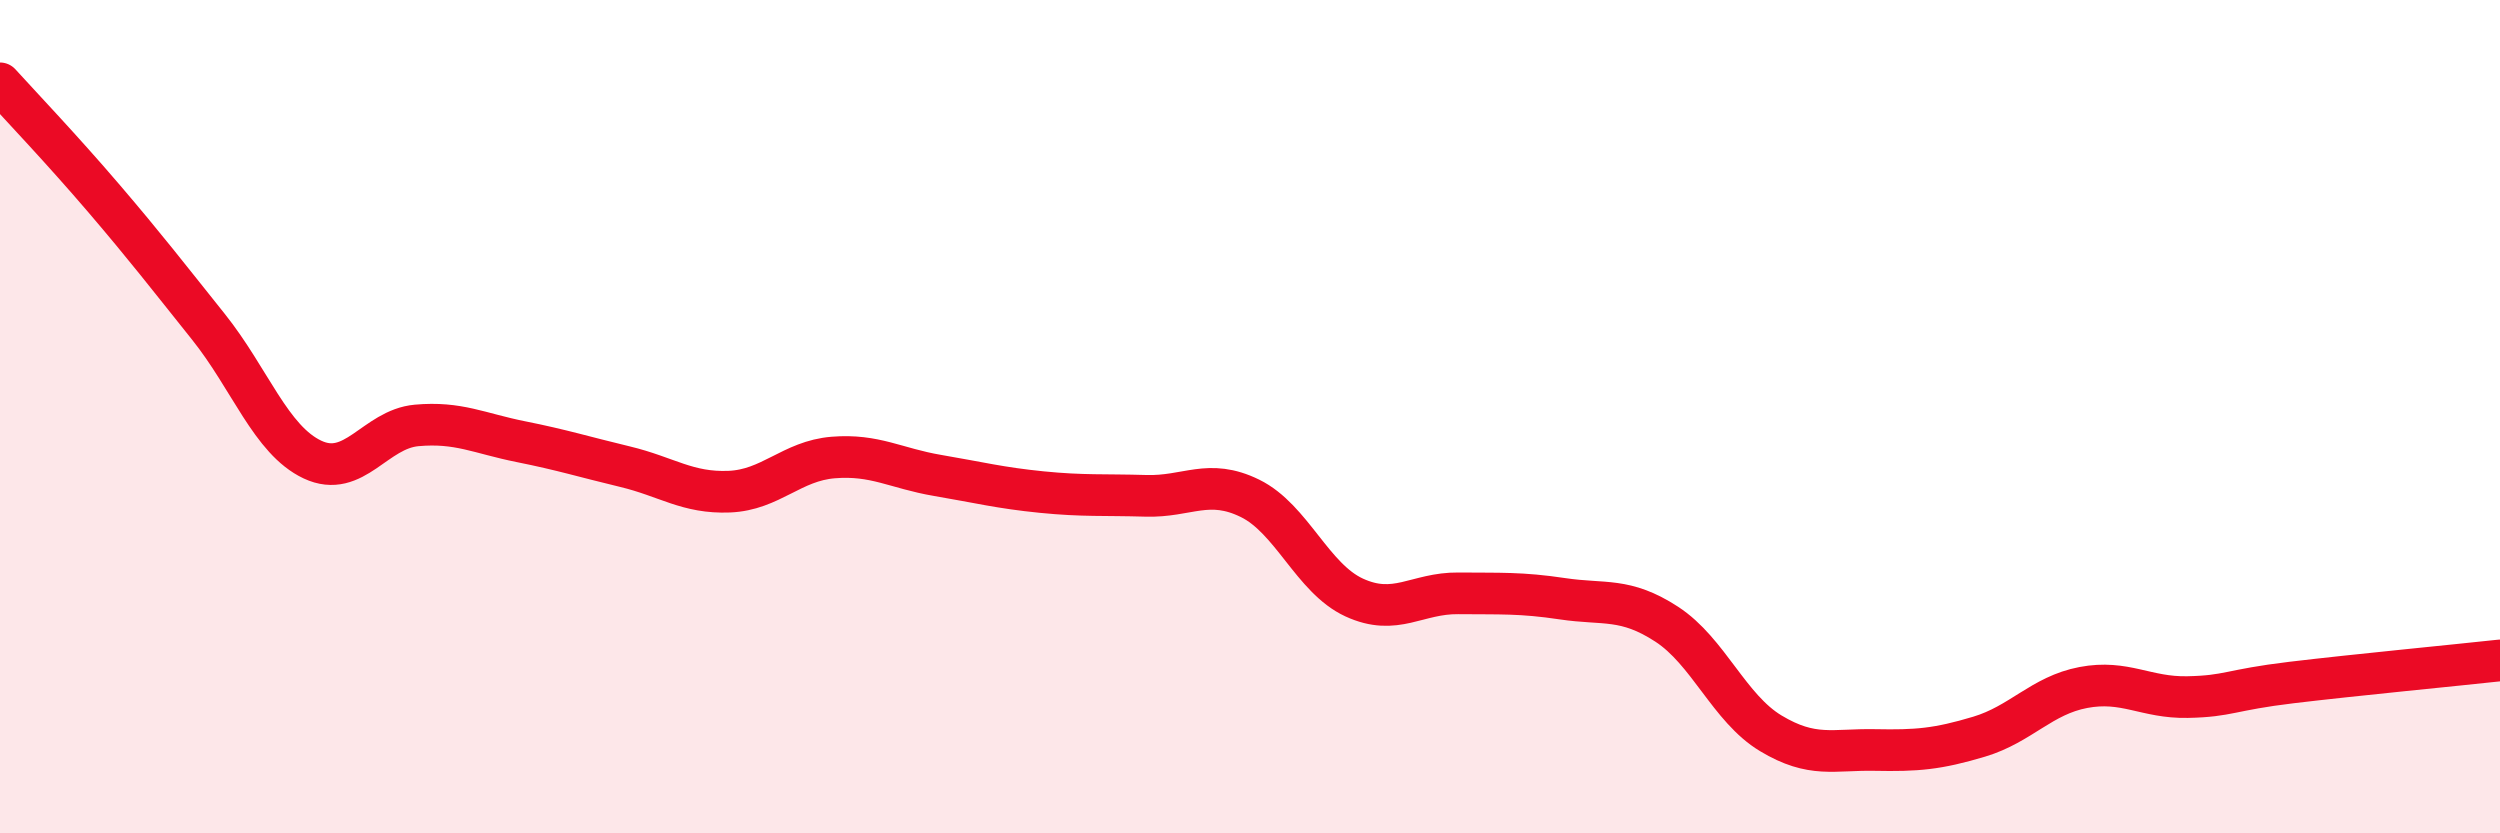
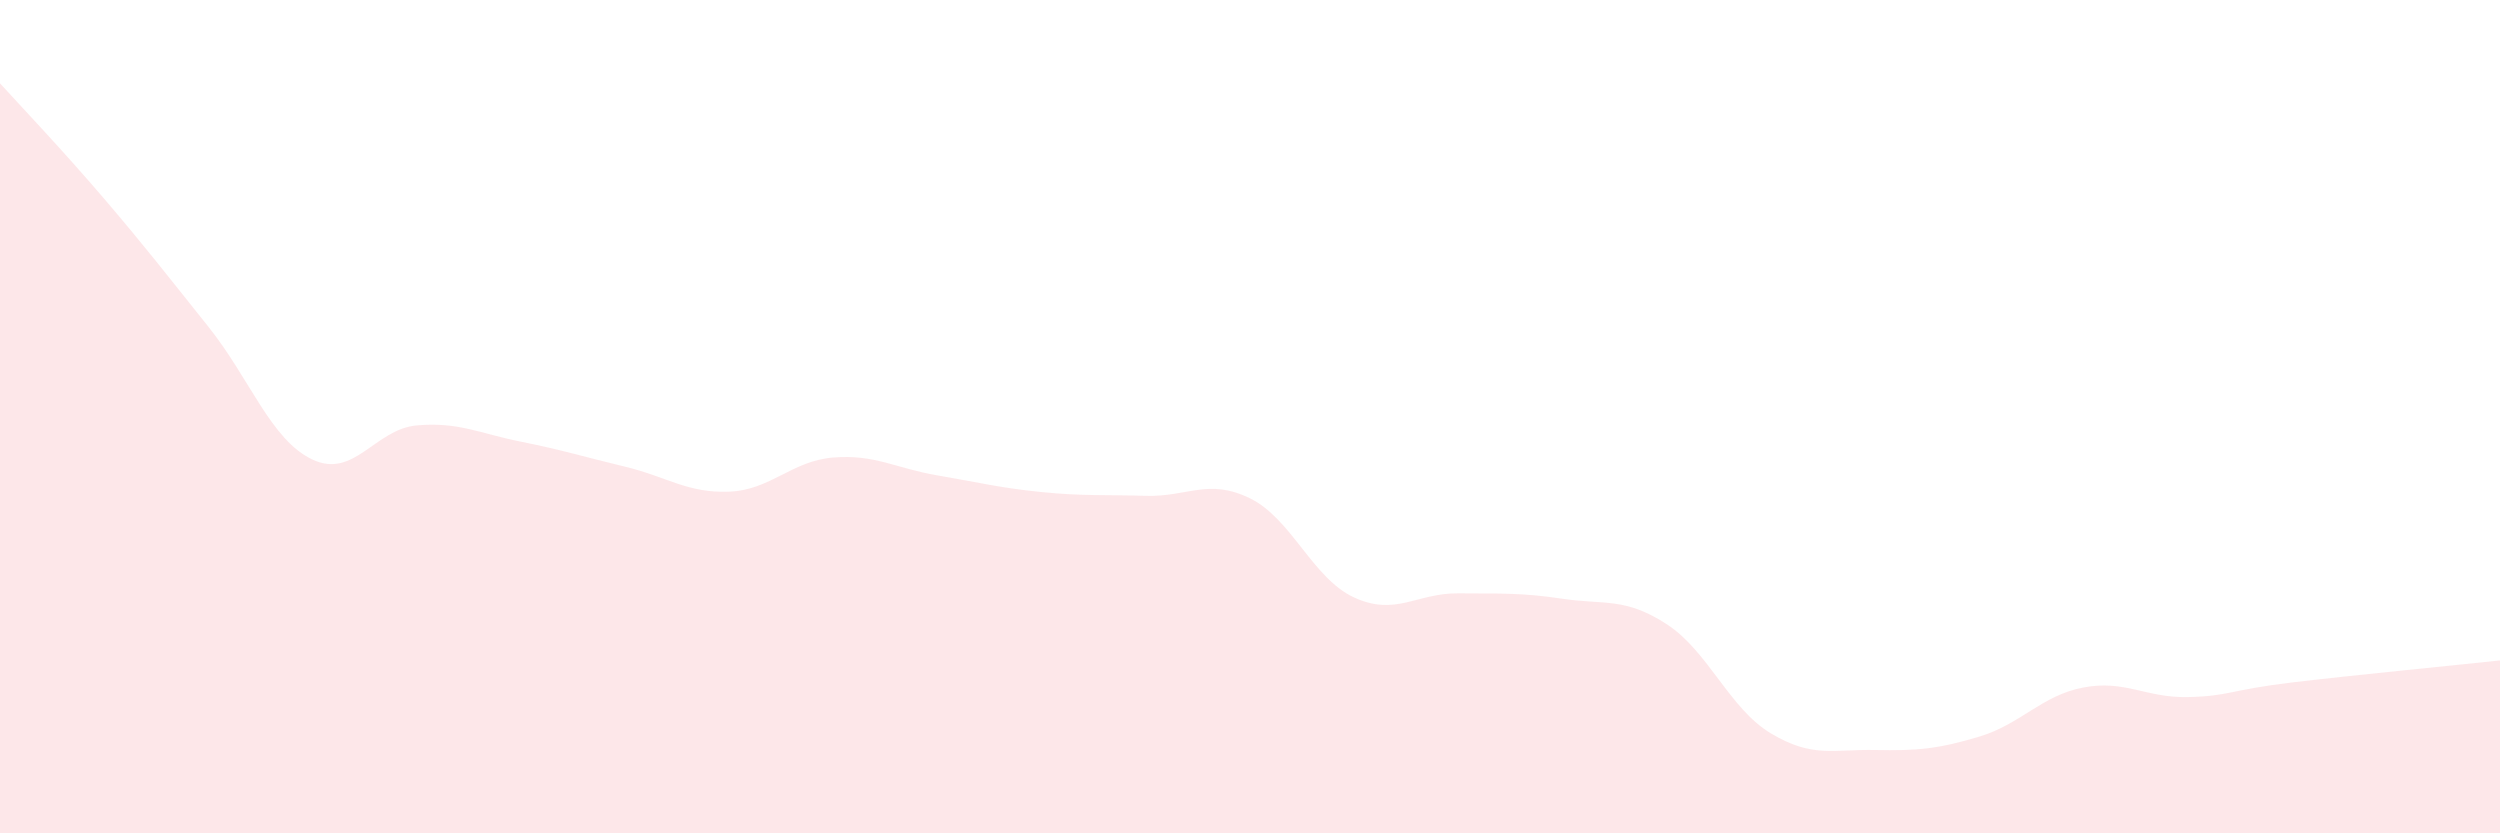
<svg xmlns="http://www.w3.org/2000/svg" width="60" height="20" viewBox="0 0 60 20">
  <path d="M 0,2 C 0.5,2.55 1.5,3.6 2.5,4.77 C 3.5,5.94 4,6.59 5,7.84 C 6,9.09 6.5,10.56 7.5,11.03 C 8.5,11.5 9,10.3 10,10.21 C 11,10.12 11.5,10.4 12.5,10.6 C 13.5,10.8 14,10.96 15,11.2 C 16,11.44 16.5,11.84 17.5,11.8 C 18.5,11.76 19,11.06 20,10.98 C 21,10.9 21.5,11.24 22.5,11.41 C 23.5,11.58 24,11.71 25,11.81 C 26,11.91 26.5,11.87 27.5,11.9 C 28.5,11.93 29,11.47 30,11.96 C 31,12.45 31.5,13.88 32.5,14.34 C 33.5,14.8 34,14.23 35,14.24 C 36,14.25 36.5,14.22 37.5,14.37 C 38.5,14.52 39,14.33 40,14.98 C 41,15.63 41.5,17 42.5,17.6 C 43.5,18.2 44,17.98 45,18 C 46,18.02 46.5,17.98 47.5,17.68 C 48.5,17.38 49,16.69 50,16.5 C 51,16.31 51.5,16.75 52.5,16.73 C 53.5,16.71 53.5,16.56 55,16.38 C 56.5,16.2 59,15.96 60,15.85L60 20L0 20Z" fill="#EB0A25" opacity="0.1" stroke-linecap="round" stroke-linejoin="round" />
-   <path d="M 0,2 C 0.5,2.55 1.5,3.6 2.5,4.77 C 3.5,5.94 4,6.59 5,7.84 C 6,9.09 6.5,10.56 7.5,11.03 C 8.5,11.5 9,10.3 10,10.21 C 11,10.12 11.5,10.4 12.5,10.6 C 13.5,10.8 14,10.96 15,11.2 C 16,11.44 16.5,11.84 17.5,11.8 C 18.5,11.76 19,11.06 20,10.98 C 21,10.9 21.5,11.24 22.5,11.41 C 23.5,11.58 24,11.71 25,11.81 C 26,11.91 26.5,11.87 27.5,11.9 C 28.5,11.93 29,11.47 30,11.96 C 31,12.45 31.5,13.88 32.5,14.34 C 33.5,14.8 34,14.23 35,14.24 C 36,14.25 36.5,14.22 37.5,14.37 C 38.5,14.52 39,14.33 40,14.98 C 41,15.63 41.5,17 42.5,17.6 C 43.5,18.2 44,17.98 45,18 C 46,18.02 46.5,17.98 47.5,17.68 C 48.5,17.38 49,16.69 50,16.5 C 51,16.31 51.5,16.75 52.5,16.73 C 53.5,16.71 53.5,16.56 55,16.38 C 56.5,16.2 59,15.96 60,15.85" stroke="#EB0A25" stroke-width="1" fill="none" stroke-linecap="round" stroke-linejoin="round" />
</svg>